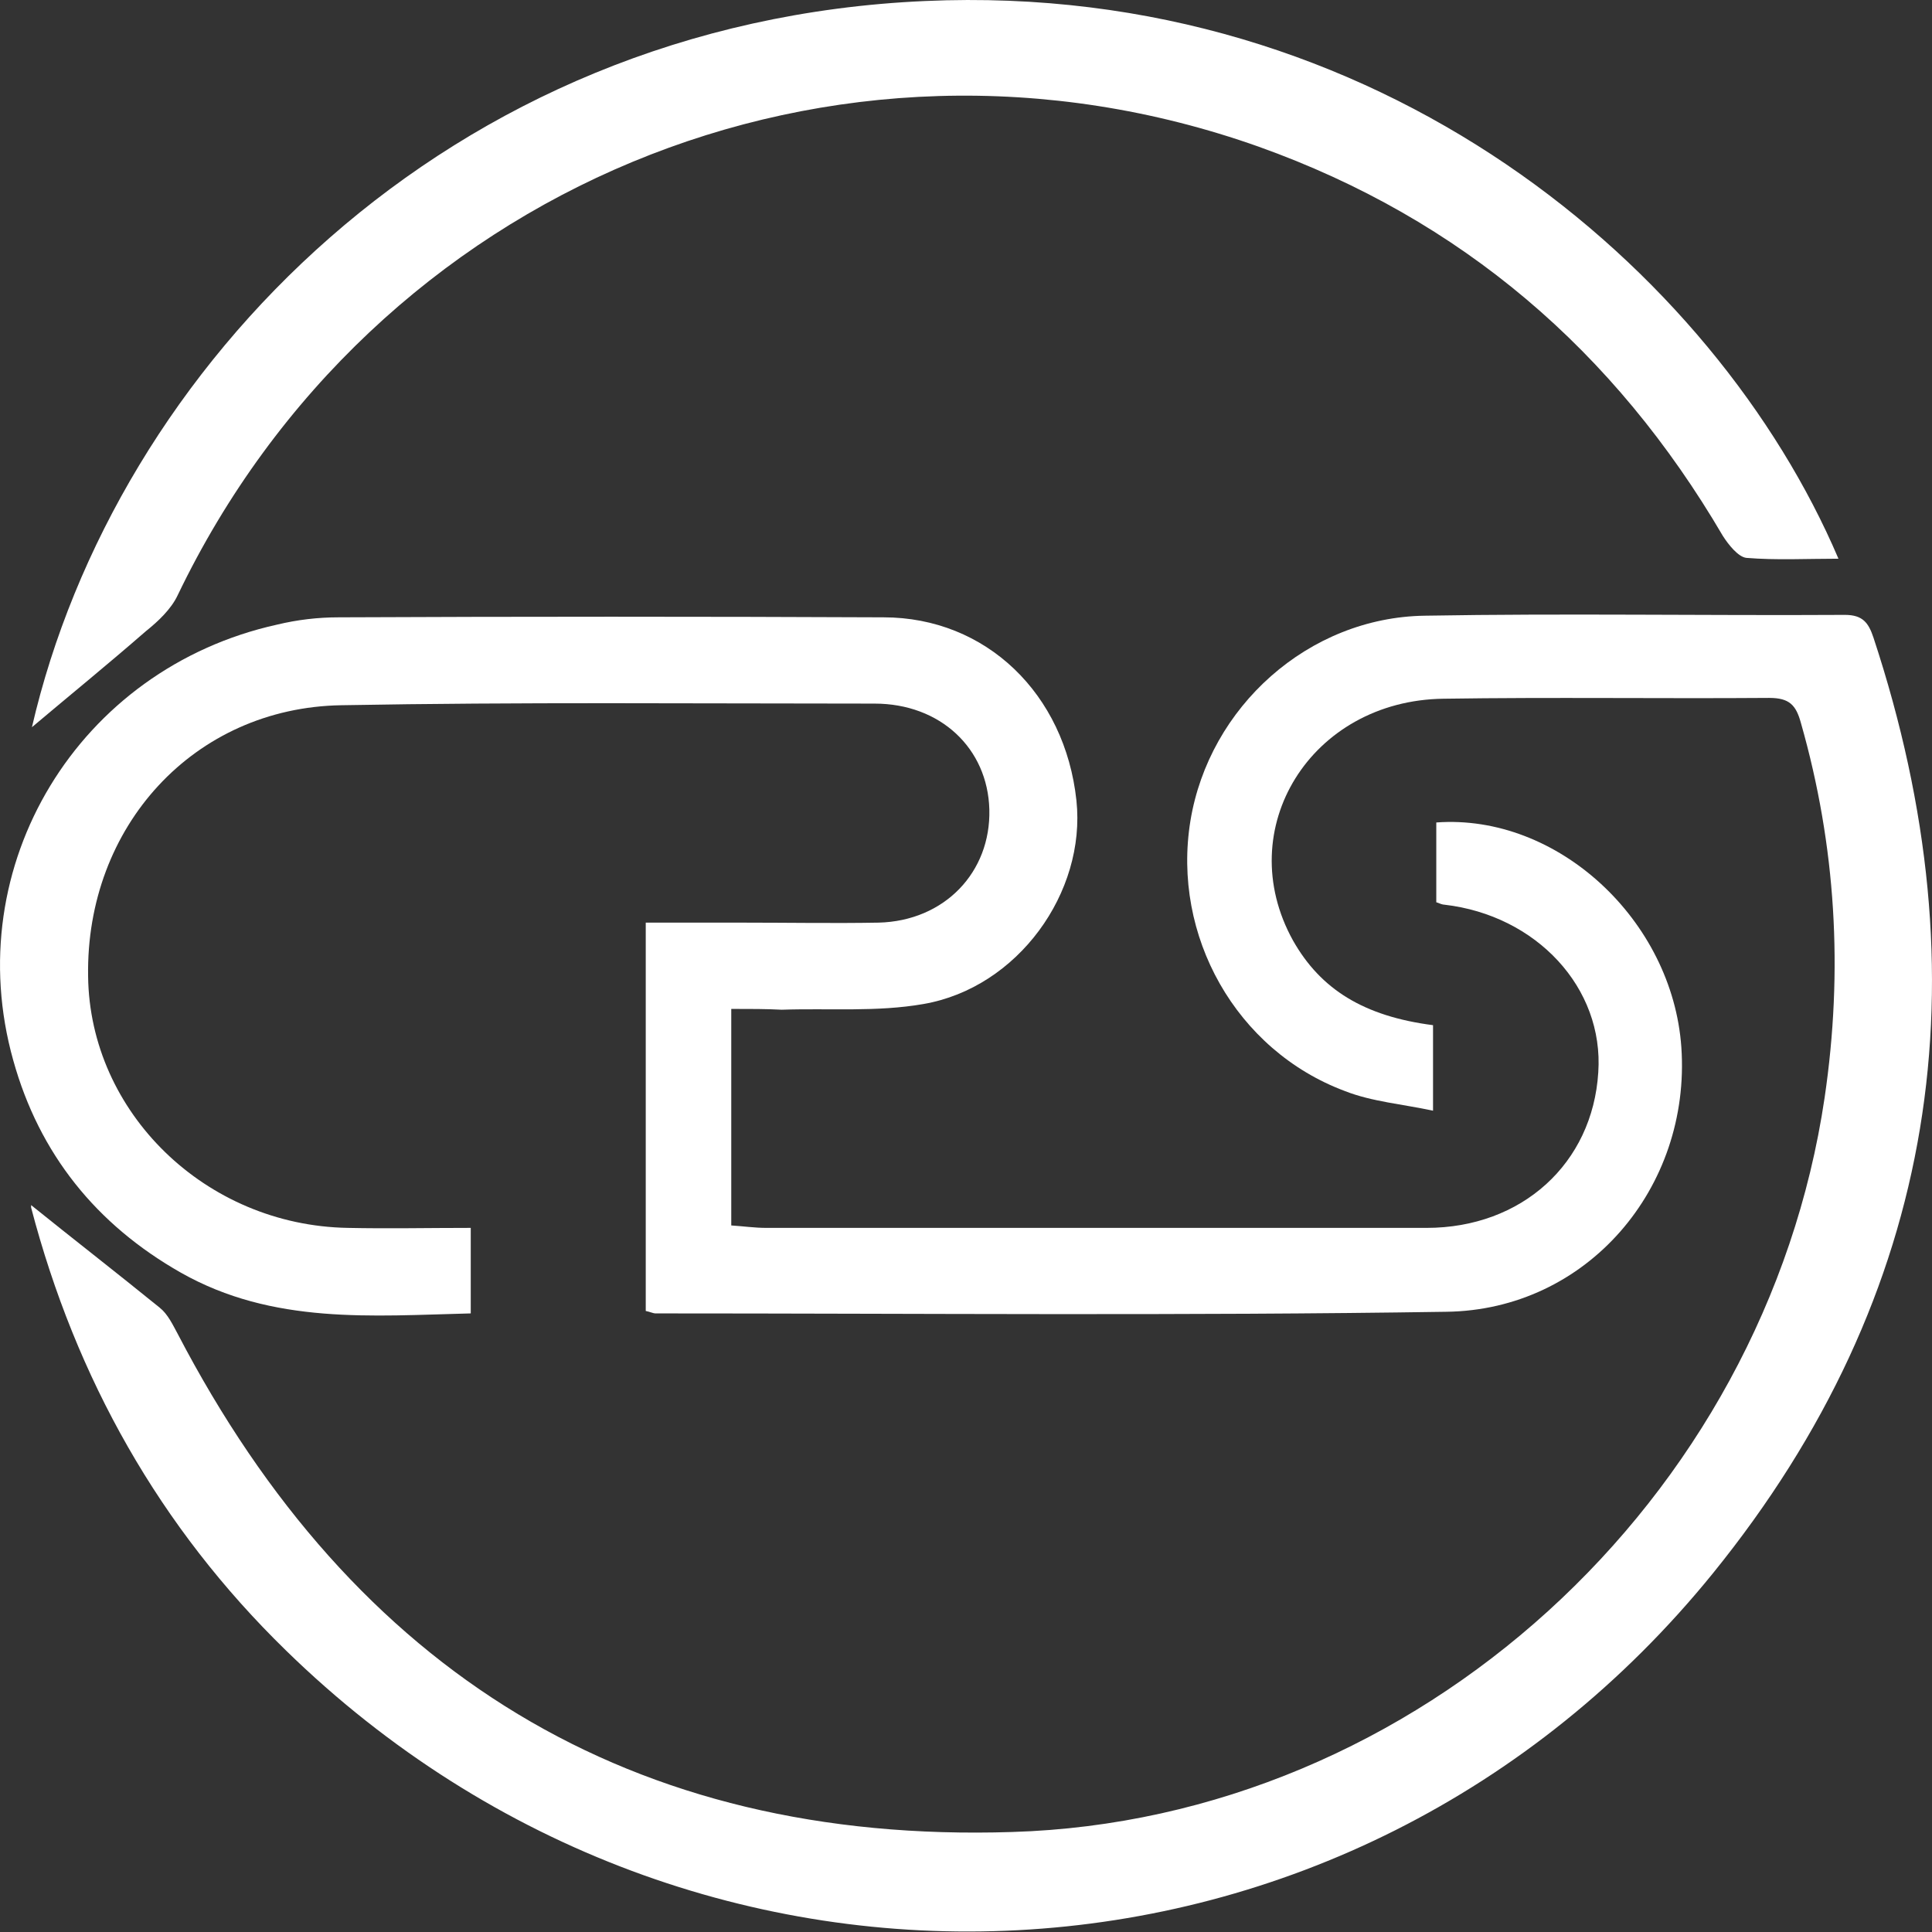
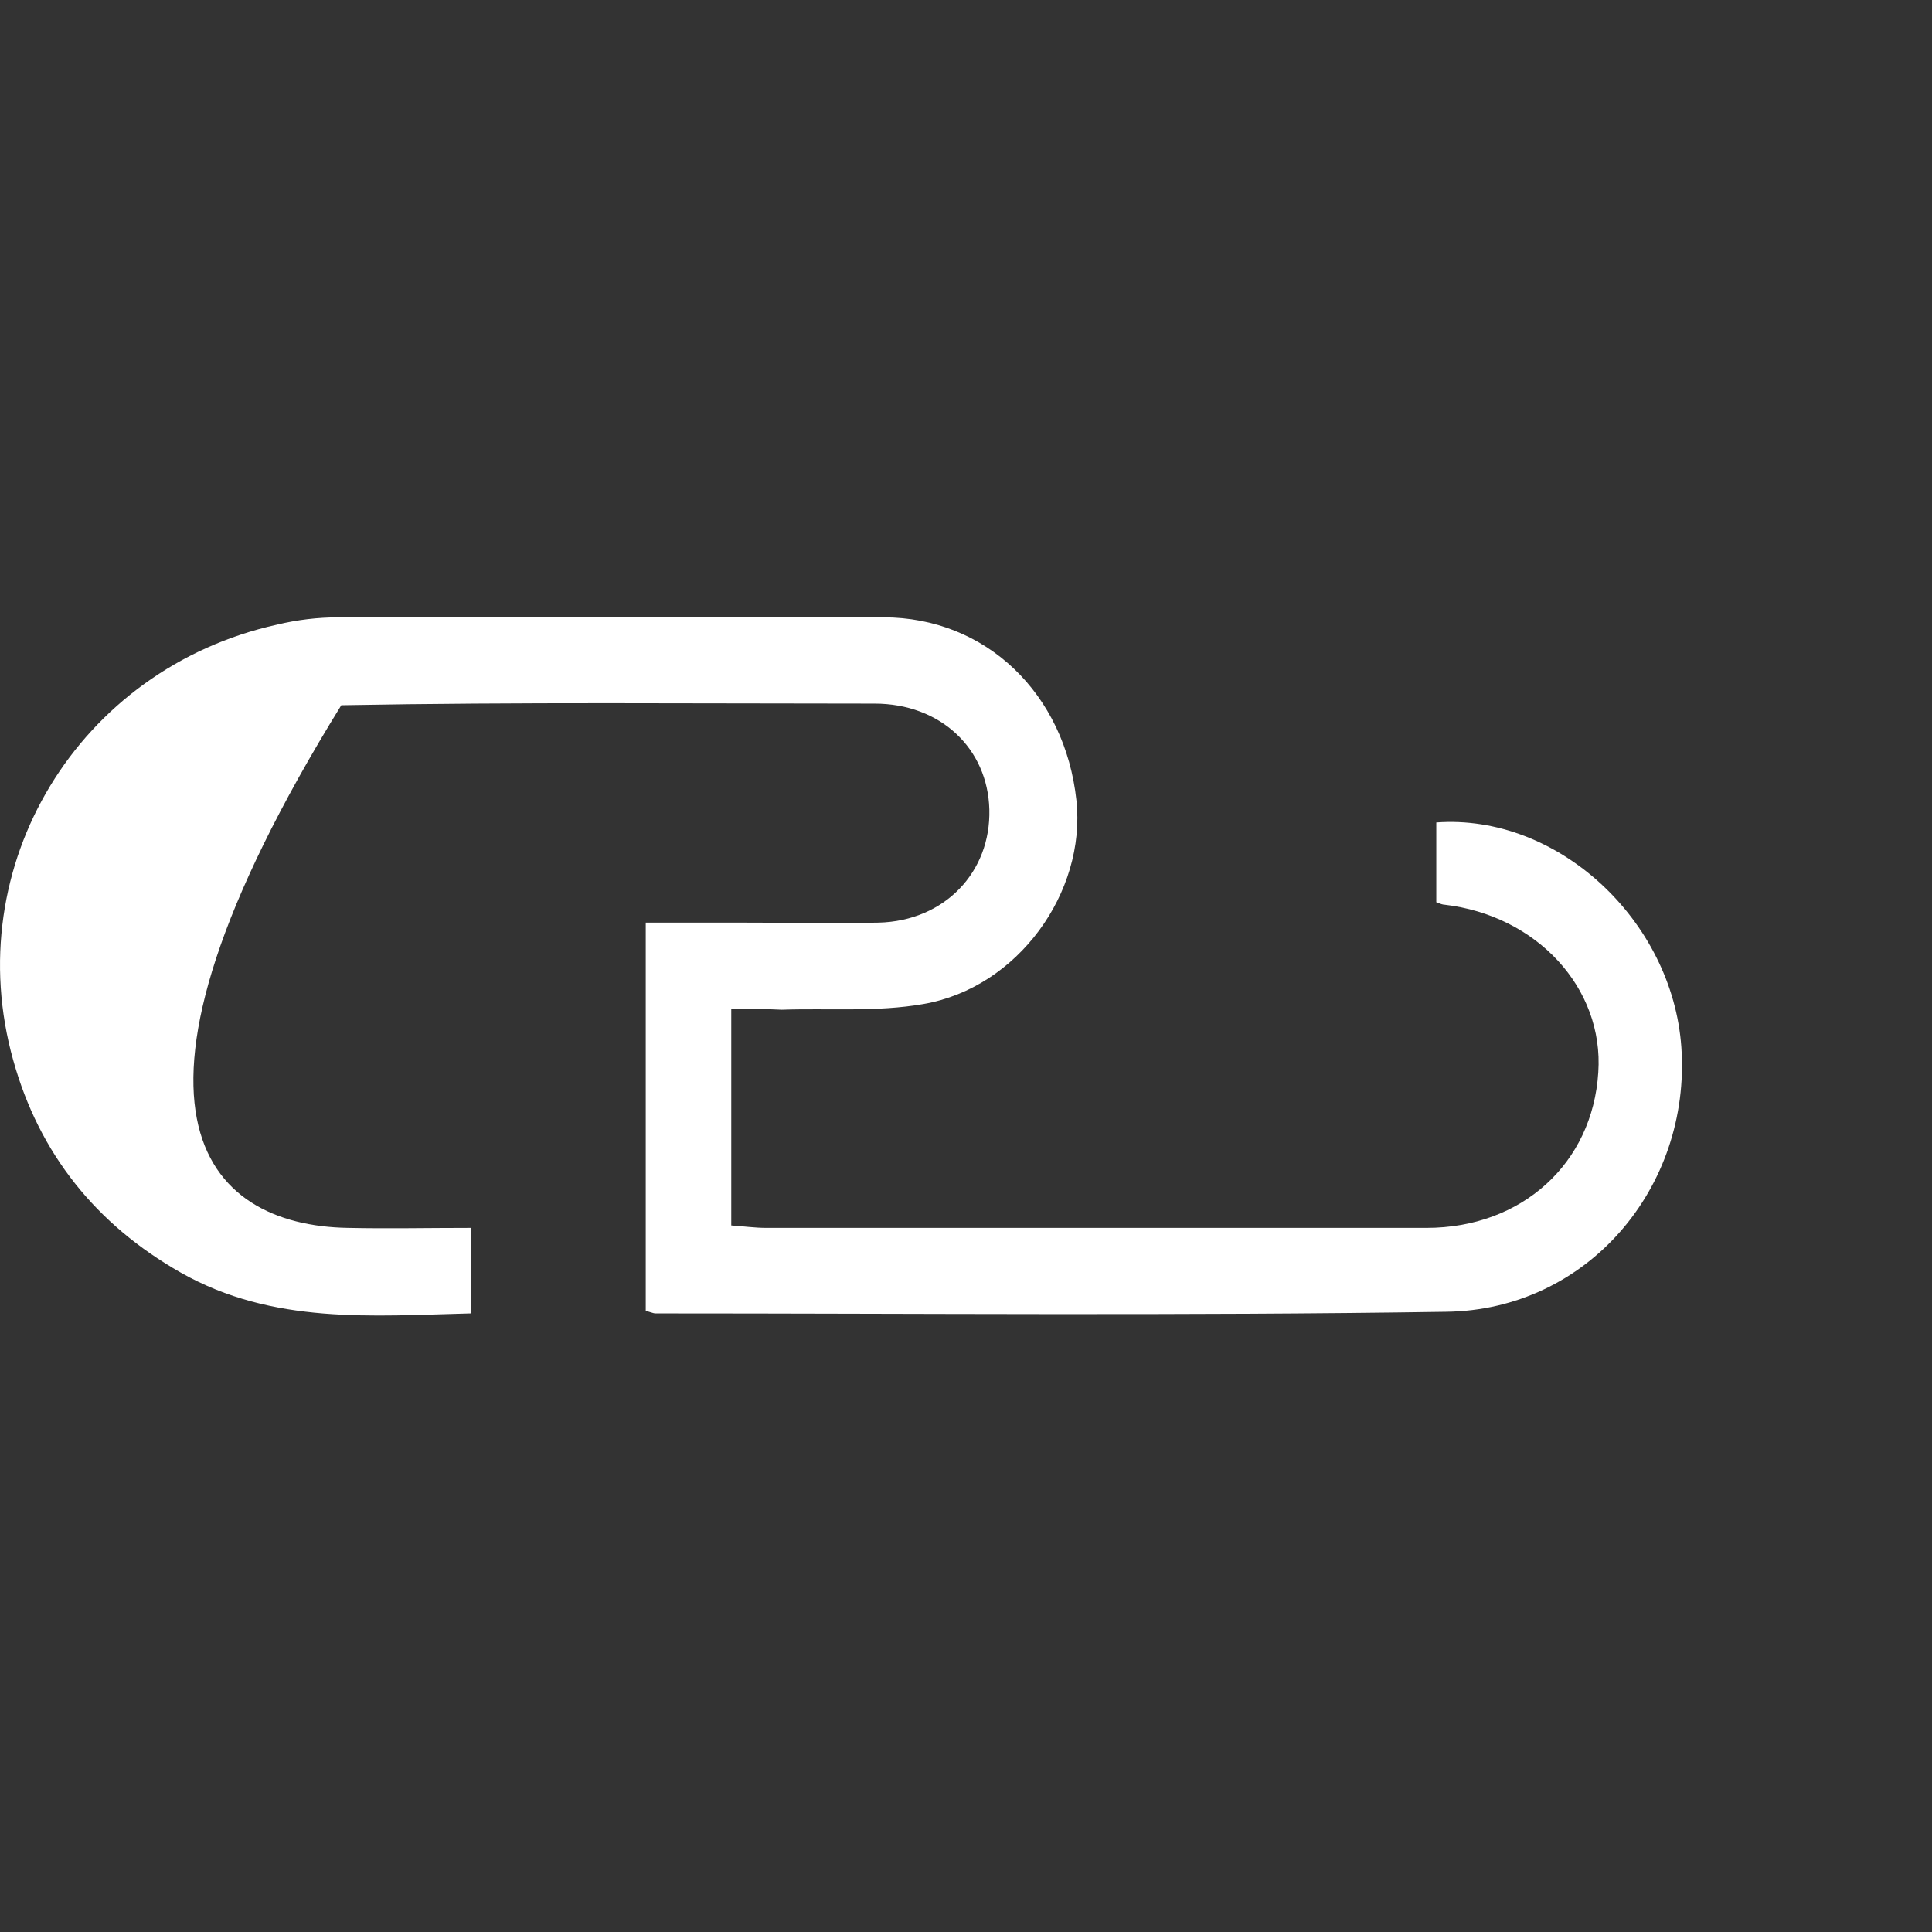
<svg xmlns="http://www.w3.org/2000/svg" width="38" height="38" viewBox="0 0 38 38" fill="none">
  <rect x="0" y="0" width="38" height="38" fill="#333333" stroke="none" />
-   <path d="M0.612 23.703C1.428 24.36 2.293 25.032 3.142 25.721C3.302 25.849 3.398 26.057 3.494 26.233C6.953 32.878 12.413 36.273 19.907 36.033C27.881 35.793 34.719 29.5 35.888 21.589C36.256 19.091 36.112 16.642 35.423 14.224C35.327 13.871 35.199 13.727 34.799 13.727C32.669 13.743 30.524 13.711 28.394 13.743C25.784 13.775 24.215 16.305 25.432 18.499C25.976 19.46 26.825 19.988 28.186 20.164C28.186 20.661 28.186 21.173 28.186 21.846C27.593 21.718 26.985 21.669 26.456 21.461C24.311 20.661 23.046 18.403 23.414 16.145C23.782 13.903 25.736 12.142 28.026 12.11C30.78 12.062 33.534 12.11 36.288 12.094C36.641 12.094 36.753 12.254 36.849 12.542C39.058 19.236 38.13 25.465 33.694 30.941C26.569 39.732 13.726 40.372 5.624 32.462C3.142 30.044 1.493 27.114 0.612 23.751C0.612 23.687 0.612 23.623 0.612 23.703Z" fill="white" />
-   <path d="M14.383 19.844C14.383 21.301 14.383 22.678 14.383 24.103C14.623 24.119 14.847 24.151 15.071 24.151C19.395 24.151 23.734 24.151 28.058 24.151C29.931 24.151 31.324 22.886 31.436 21.093C31.549 19.428 30.219 18.003 28.41 17.794C28.378 17.794 28.33 17.778 28.25 17.746C28.25 17.234 28.25 16.706 28.25 16.177C30.636 16.001 32.894 18.099 33.07 20.597C33.262 23.367 31.212 25.769 28.442 25.801C23.254 25.881 18.082 25.833 12.894 25.833C12.846 25.833 12.782 25.801 12.701 25.785C12.701 23.271 12.701 20.757 12.701 18.147C13.342 18.147 13.966 18.147 14.607 18.147C15.504 18.147 16.4 18.163 17.281 18.147C18.578 18.115 19.491 17.154 19.459 15.921C19.427 14.72 18.498 13.839 17.201 13.839C13.71 13.839 10.22 13.807 6.713 13.871C3.814 13.919 1.685 16.257 1.733 19.203C1.765 21.878 4.039 24.103 6.841 24.151C7.625 24.168 8.426 24.151 9.259 24.151C9.259 24.728 9.259 25.24 9.259 25.833C7.321 25.881 5.368 26.057 3.558 25.032C1.893 24.087 0.772 22.694 0.26 20.853C-0.813 17.026 1.541 13.151 5.448 12.286C5.848 12.19 6.248 12.142 6.665 12.142C10.236 12.126 13.806 12.126 17.377 12.142C19.395 12.142 20.948 13.647 21.172 15.745C21.364 17.554 20.019 19.428 18.162 19.748C17.249 19.908 16.304 19.828 15.376 19.86C15.071 19.844 14.767 19.844 14.383 19.844Z" fill="white" />
-   <path d="M0.628 14.303C2.261 7.242 8.778 0.436 18.194 0.02C27.129 -0.38 33.742 5.32 36.16 10.989C35.536 10.989 34.943 11.021 34.351 10.973C34.191 10.957 33.998 10.716 33.886 10.54C31.757 6.905 28.746 4.311 24.759 2.886C16.416 -0.076 7.337 3.703 3.494 11.709C3.366 11.981 3.11 12.222 2.87 12.414C2.117 13.07 1.349 13.695 0.628 14.303Z" fill="white" />
+   <path d="M14.383 19.844C14.383 21.301 14.383 22.678 14.383 24.103C14.623 24.119 14.847 24.151 15.071 24.151C19.395 24.151 23.734 24.151 28.058 24.151C29.931 24.151 31.324 22.886 31.436 21.093C31.549 19.428 30.219 18.003 28.41 17.794C28.378 17.794 28.33 17.778 28.25 17.746C28.25 17.234 28.25 16.706 28.25 16.177C30.636 16.001 32.894 18.099 33.07 20.597C33.262 23.367 31.212 25.769 28.442 25.801C23.254 25.881 18.082 25.833 12.894 25.833C12.846 25.833 12.782 25.801 12.701 25.785C12.701 23.271 12.701 20.757 12.701 18.147C13.342 18.147 13.966 18.147 14.607 18.147C15.504 18.147 16.4 18.163 17.281 18.147C18.578 18.115 19.491 17.154 19.459 15.921C19.427 14.72 18.498 13.839 17.201 13.839C13.71 13.839 10.22 13.807 6.713 13.871C1.765 21.878 4.039 24.103 6.841 24.151C7.625 24.168 8.426 24.151 9.259 24.151C9.259 24.728 9.259 25.24 9.259 25.833C7.321 25.881 5.368 26.057 3.558 25.032C1.893 24.087 0.772 22.694 0.26 20.853C-0.813 17.026 1.541 13.151 5.448 12.286C5.848 12.19 6.248 12.142 6.665 12.142C10.236 12.126 13.806 12.126 17.377 12.142C19.395 12.142 20.948 13.647 21.172 15.745C21.364 17.554 20.019 19.428 18.162 19.748C17.249 19.908 16.304 19.828 15.376 19.86C15.071 19.844 14.767 19.844 14.383 19.844Z" fill="white" />
</svg>